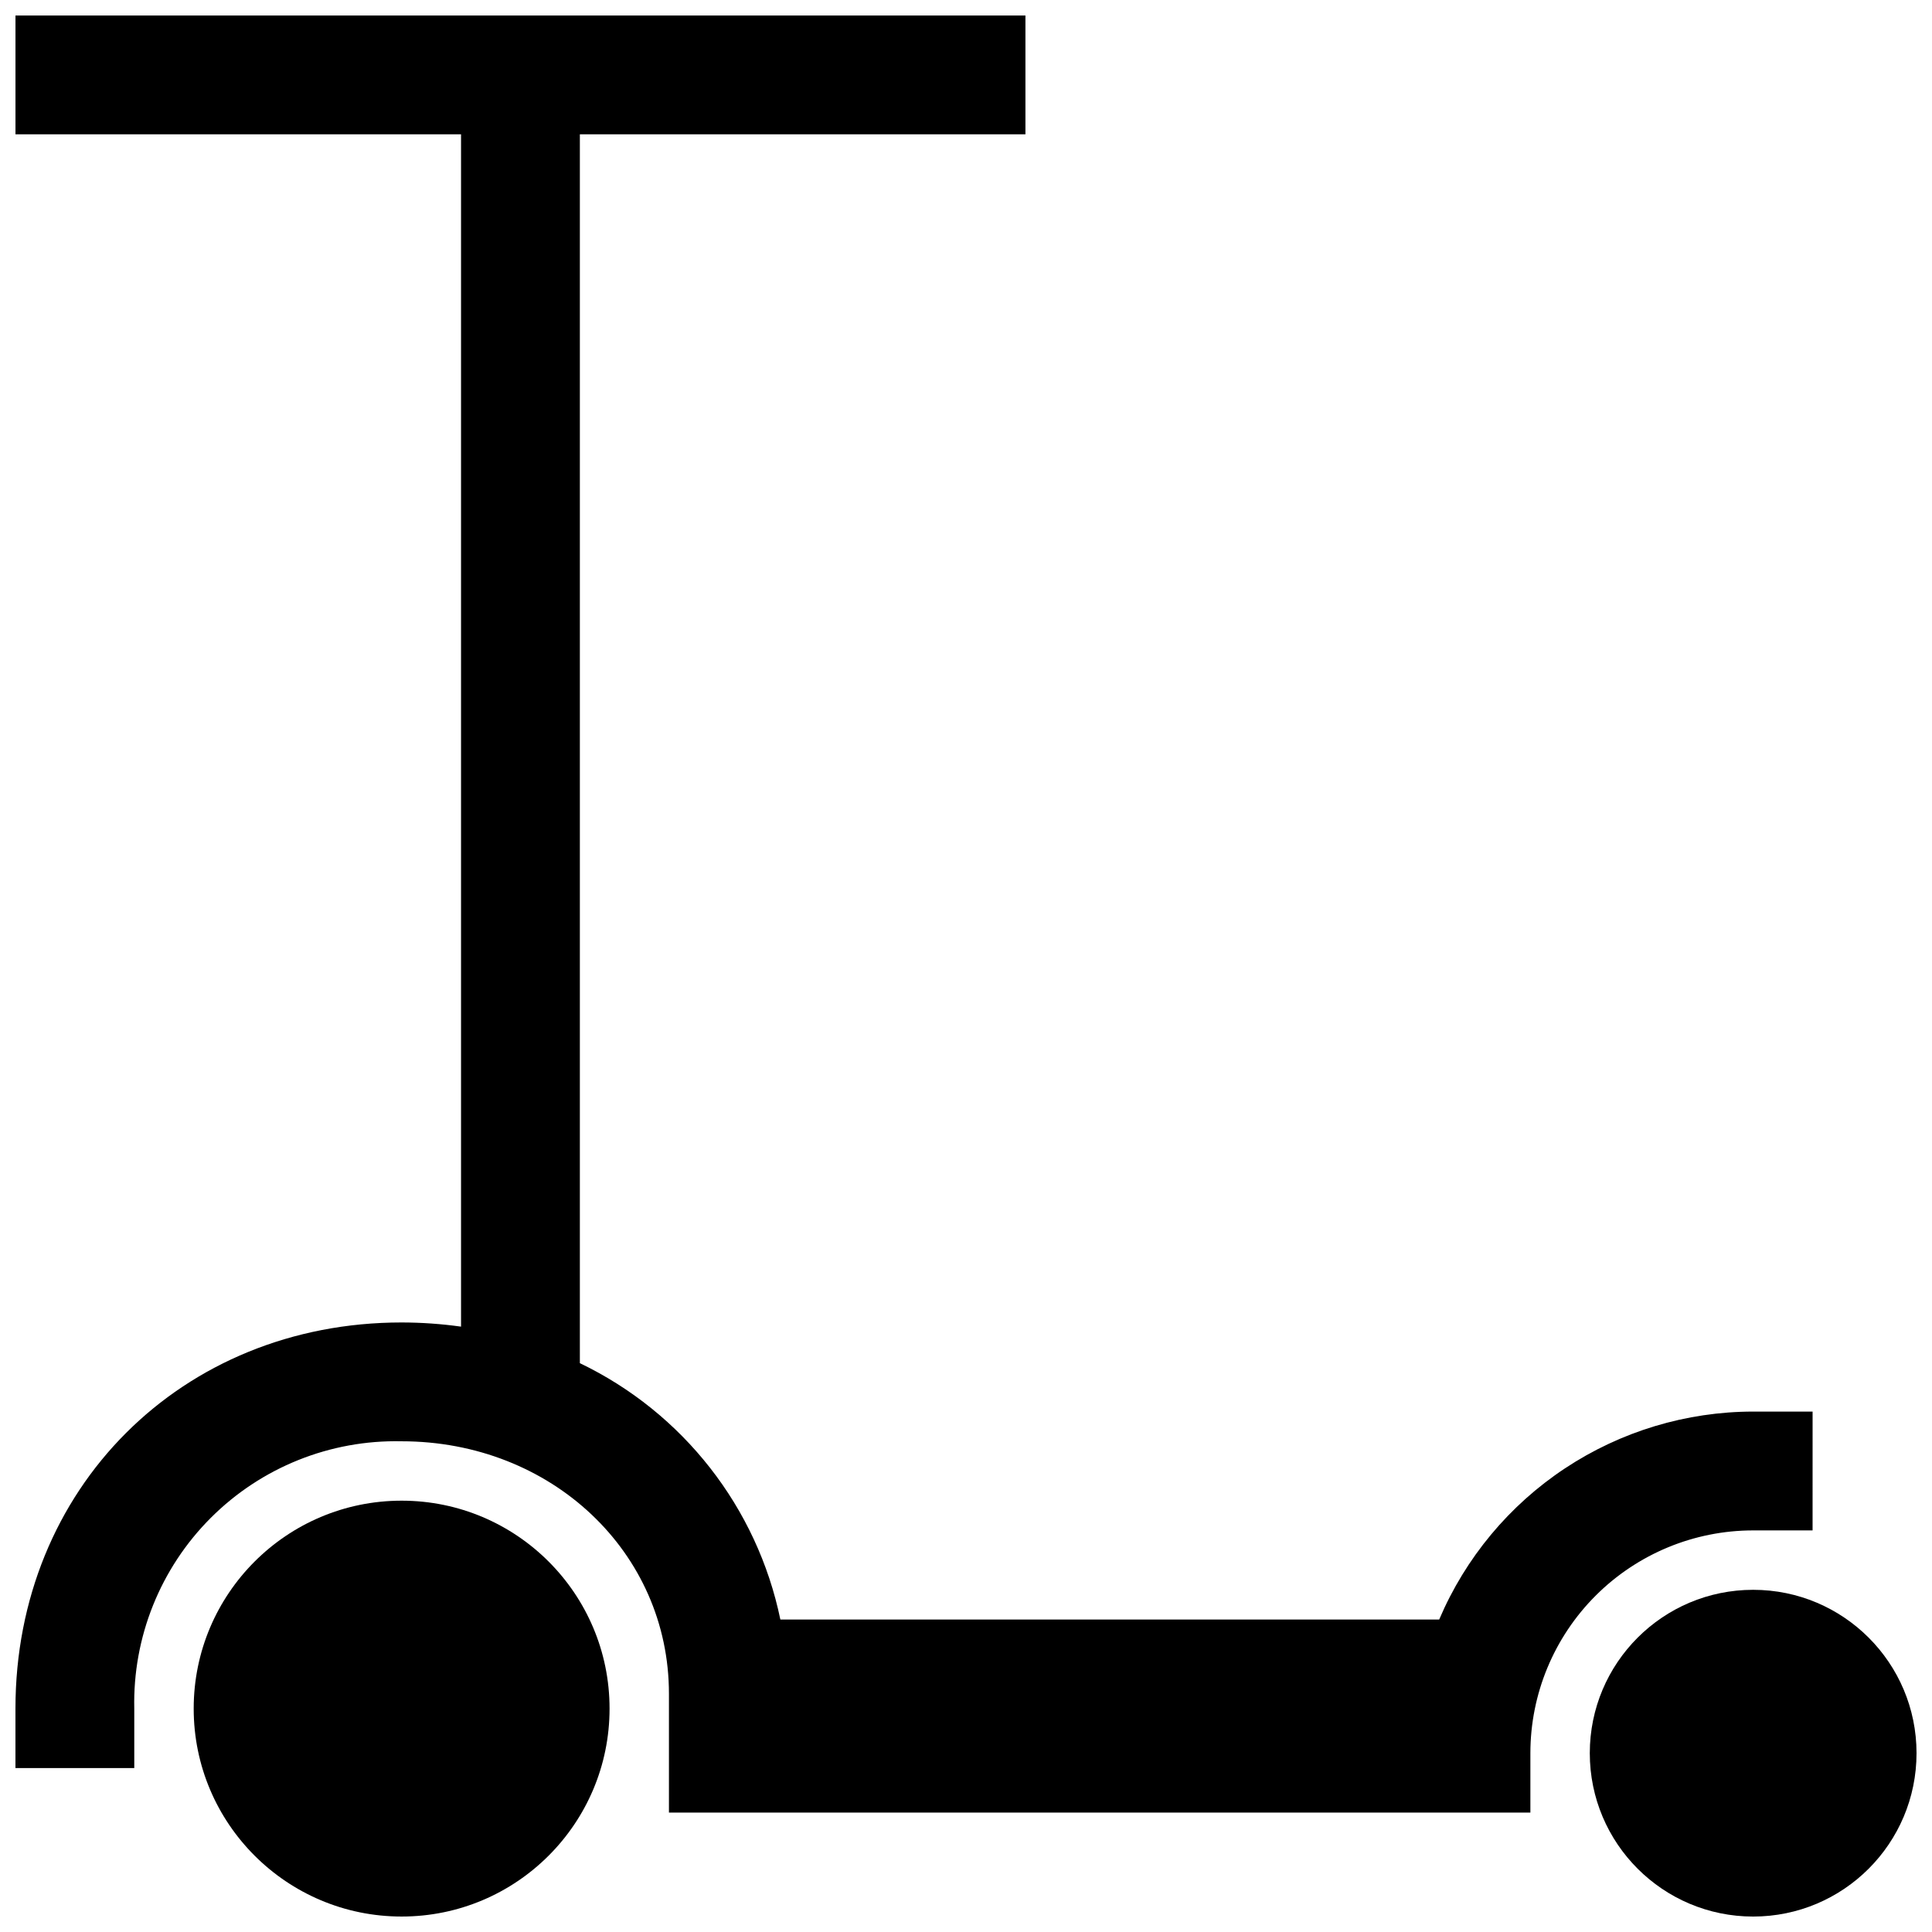
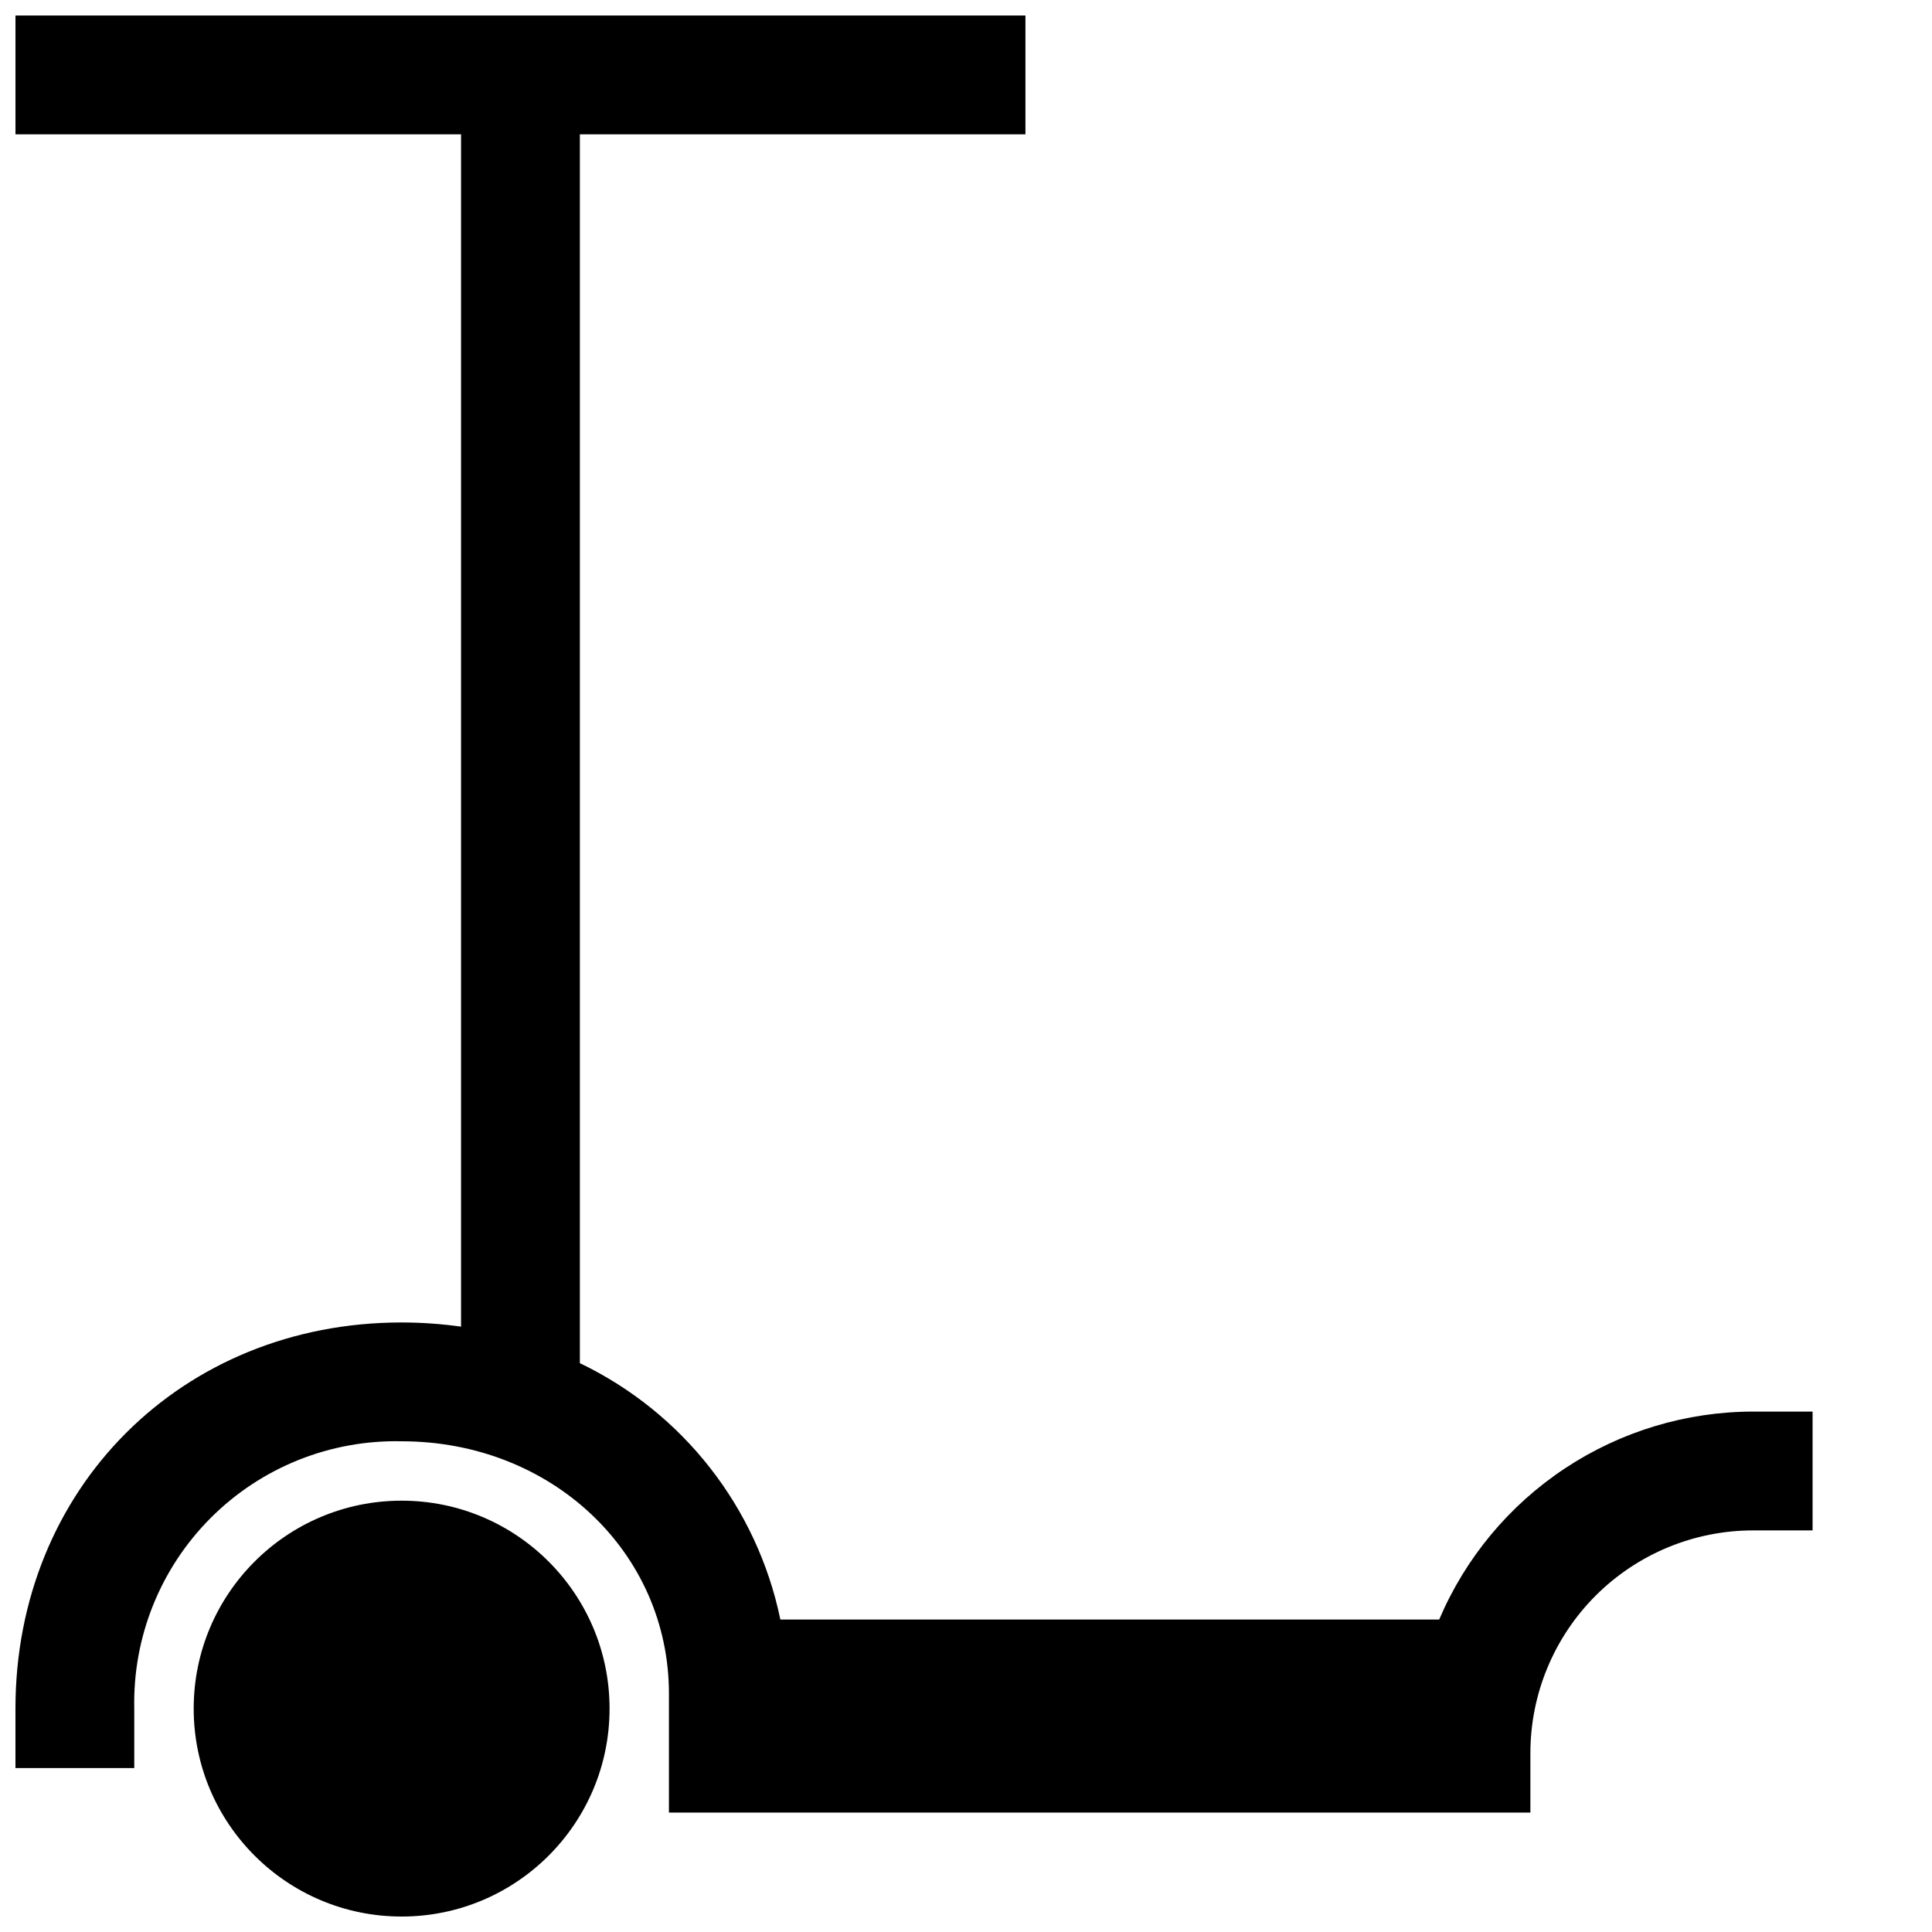
<svg xmlns="http://www.w3.org/2000/svg" width="800px" height="800px" version="1.1" viewBox="144 144 512 512">
  <defs>
    <clipPath id="c">
-       <path d="m565 565h86.902v86.902h-86.902z" />
-     </clipPath>
+       </clipPath>
    <clipPath id="b">
      <path d="m195 541h111v110.9h-111z" />
    </clipPath>
    <clipPath id="a">
-       <path d="m148.09 148.09h476.91v476.91h-476.91z" />
+       <path d="m148.09 148.09h476.91v476.91h-476.91" />
    </clipPath>
  </defs>
  <g>
    <g clip-path="url(#c)">
-       <path d="m651.9 608.61c0 23.914-19.383 43.297-43.297 43.297-23.91 0-43.293-19.383-43.293-43.297 0-23.91 19.383-43.293 43.293-43.293 23.914 0 43.297 19.383 43.297 43.293" />
-     </g>
+       </g>
    <g clip-path="url(#b)">
      <path d="m305.54 596.8c0 30.43-24.672 55.102-55.105 55.102-30.434 0-55.105-24.672-55.105-55.102 0-30.434 24.672-55.105 55.105-55.105 30.434 0 55.105 24.672 55.105 55.105" />
    </g>
    <g clip-path="url(#a)">
      <path d="m608.61 549.57h15.742l0.004-31.488h-15.746c-17.742 0.02-35.086 5.254-49.883 15.051-14.793 9.797-26.379 23.727-33.324 40.055h-174.6c-6.148-29.691-25.797-54.816-53.133-67.938v-325.66h118.08v-31.488h-267.65v31.488h118.08v315.98c-5.219-0.73-10.48-1.098-15.746-1.105-58.332 0-102.34 44.008-102.34 102.34v15.742h31.488v-15.742c-0.426-18.918 6.902-37.188 20.285-50.566 13.379-13.379 31.645-20.707 50.562-20.285 39.715 0 70.848 29.402 70.848 66.914v31.488h228.29v-15.746c0-15.656 6.223-30.676 17.293-41.746s26.09-17.293 41.746-17.293z" />
    </g>
  </g>
</svg>